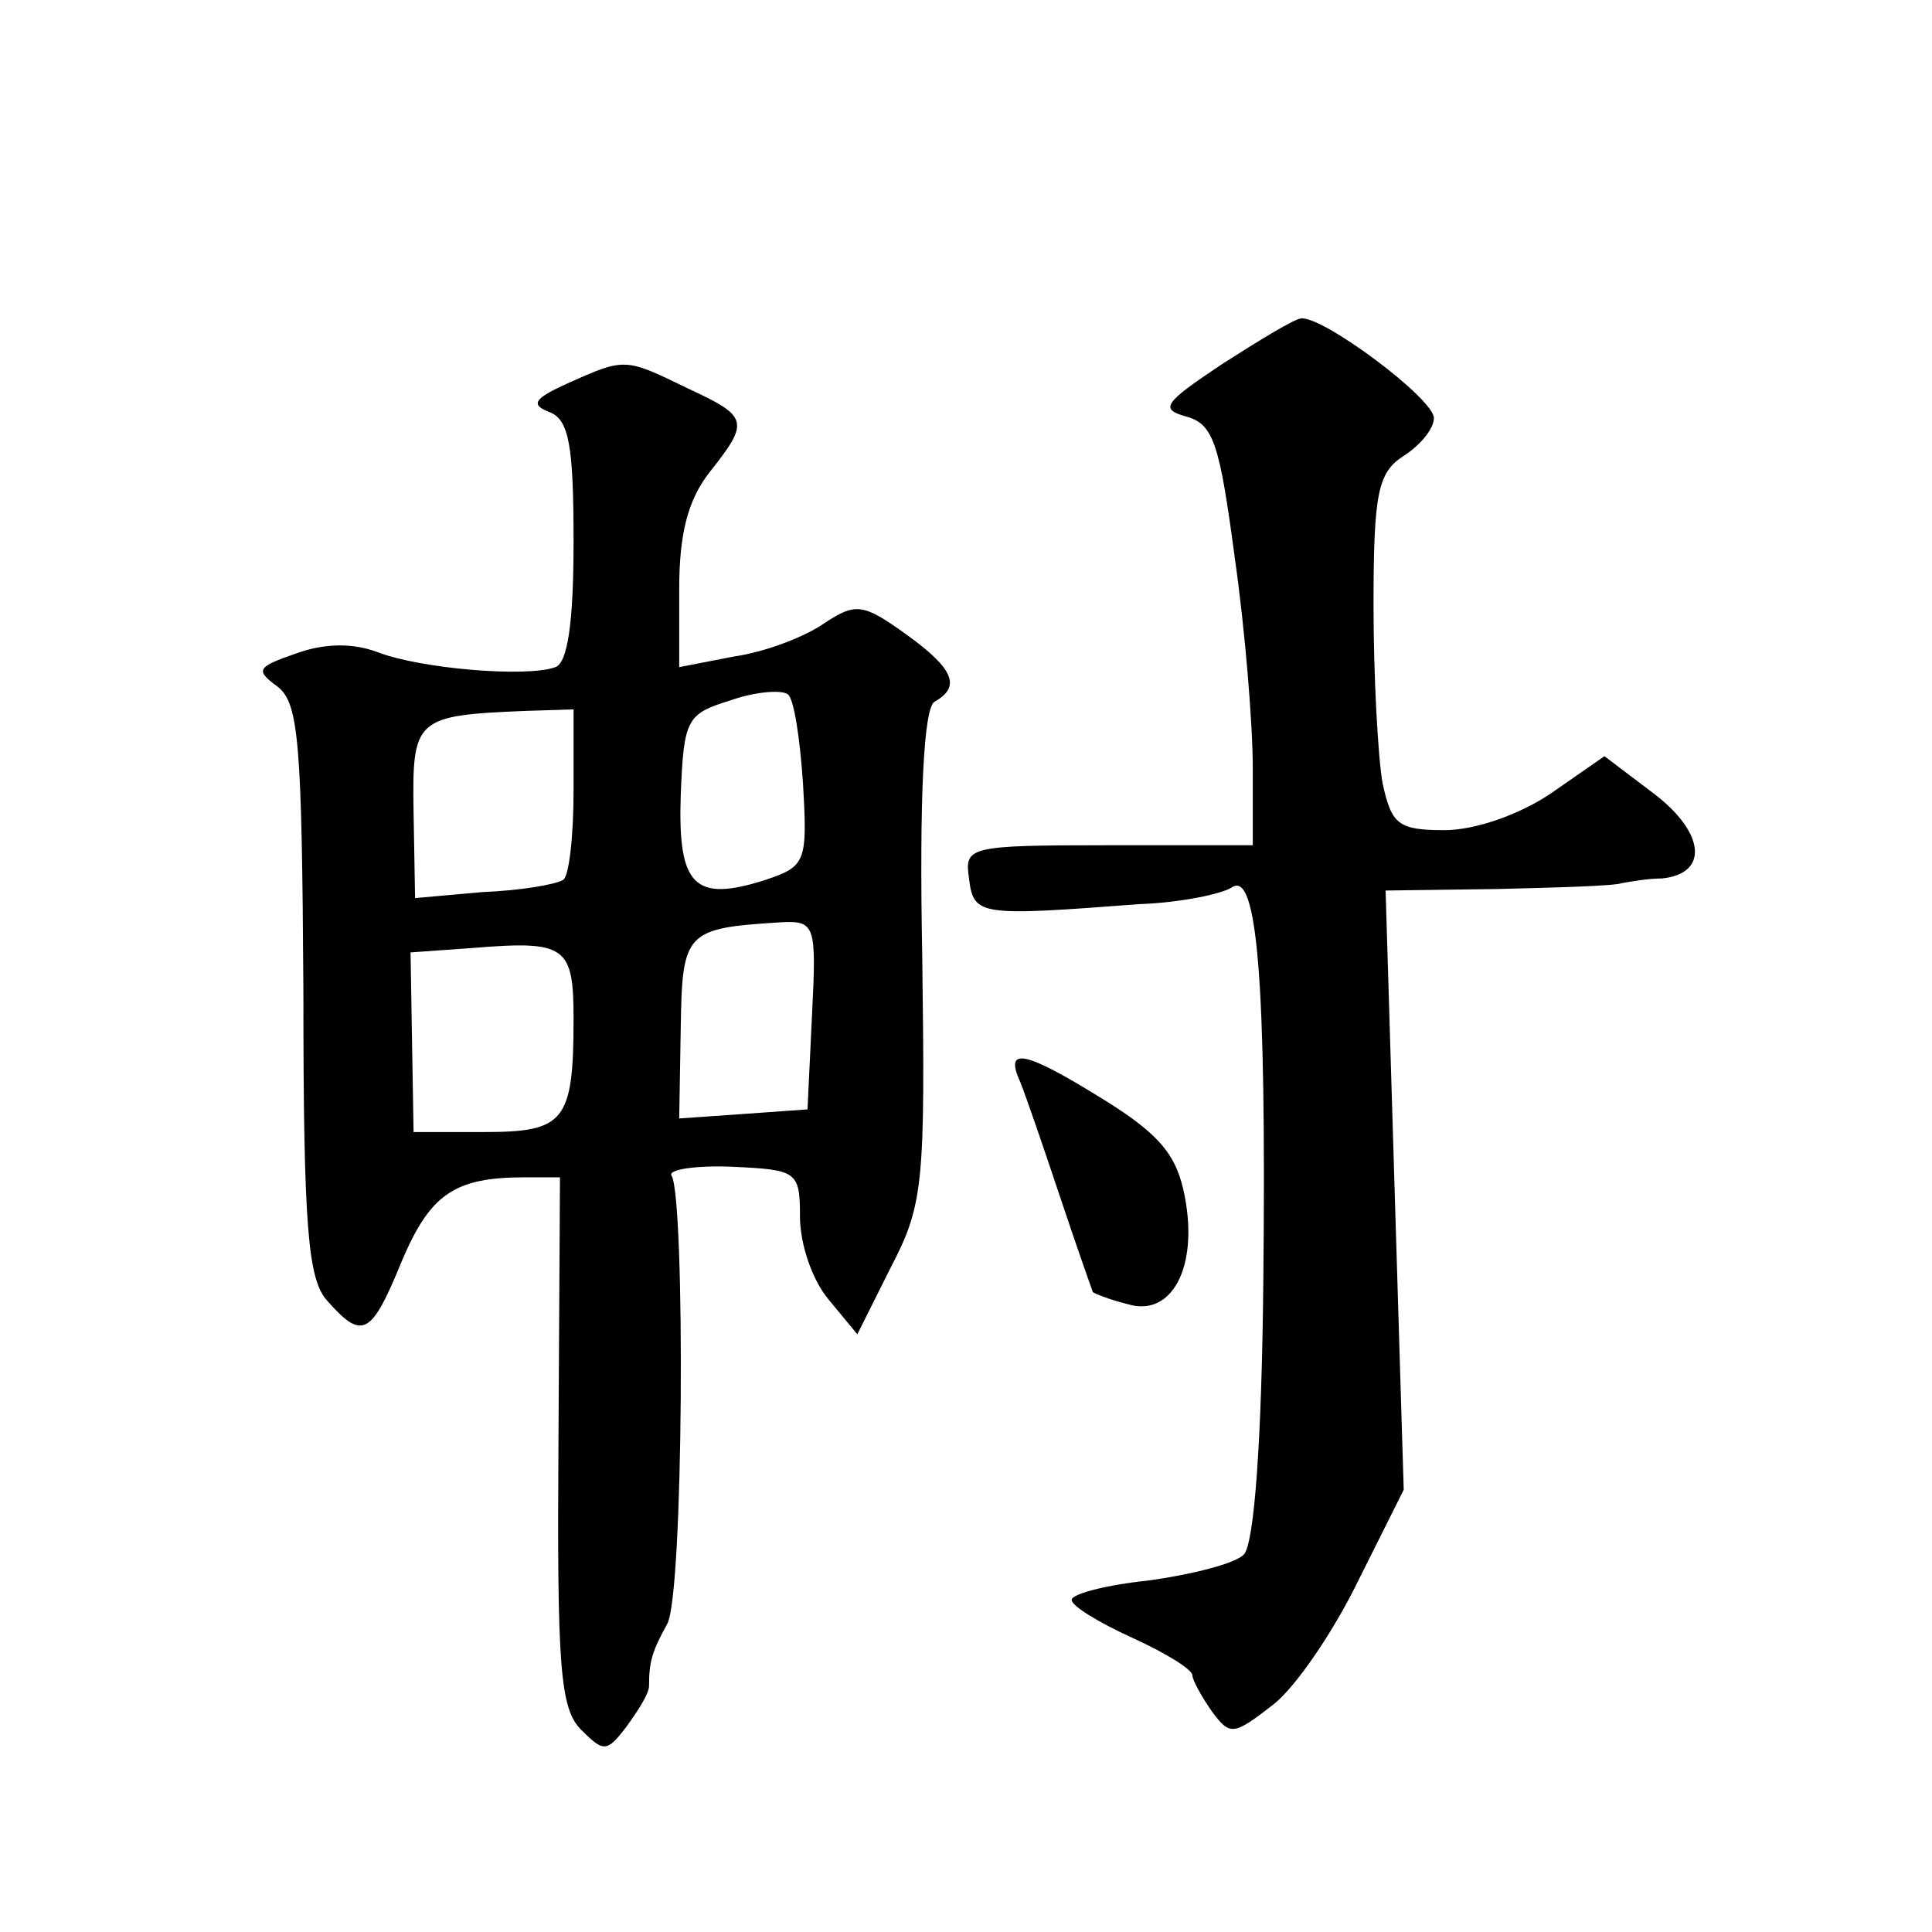
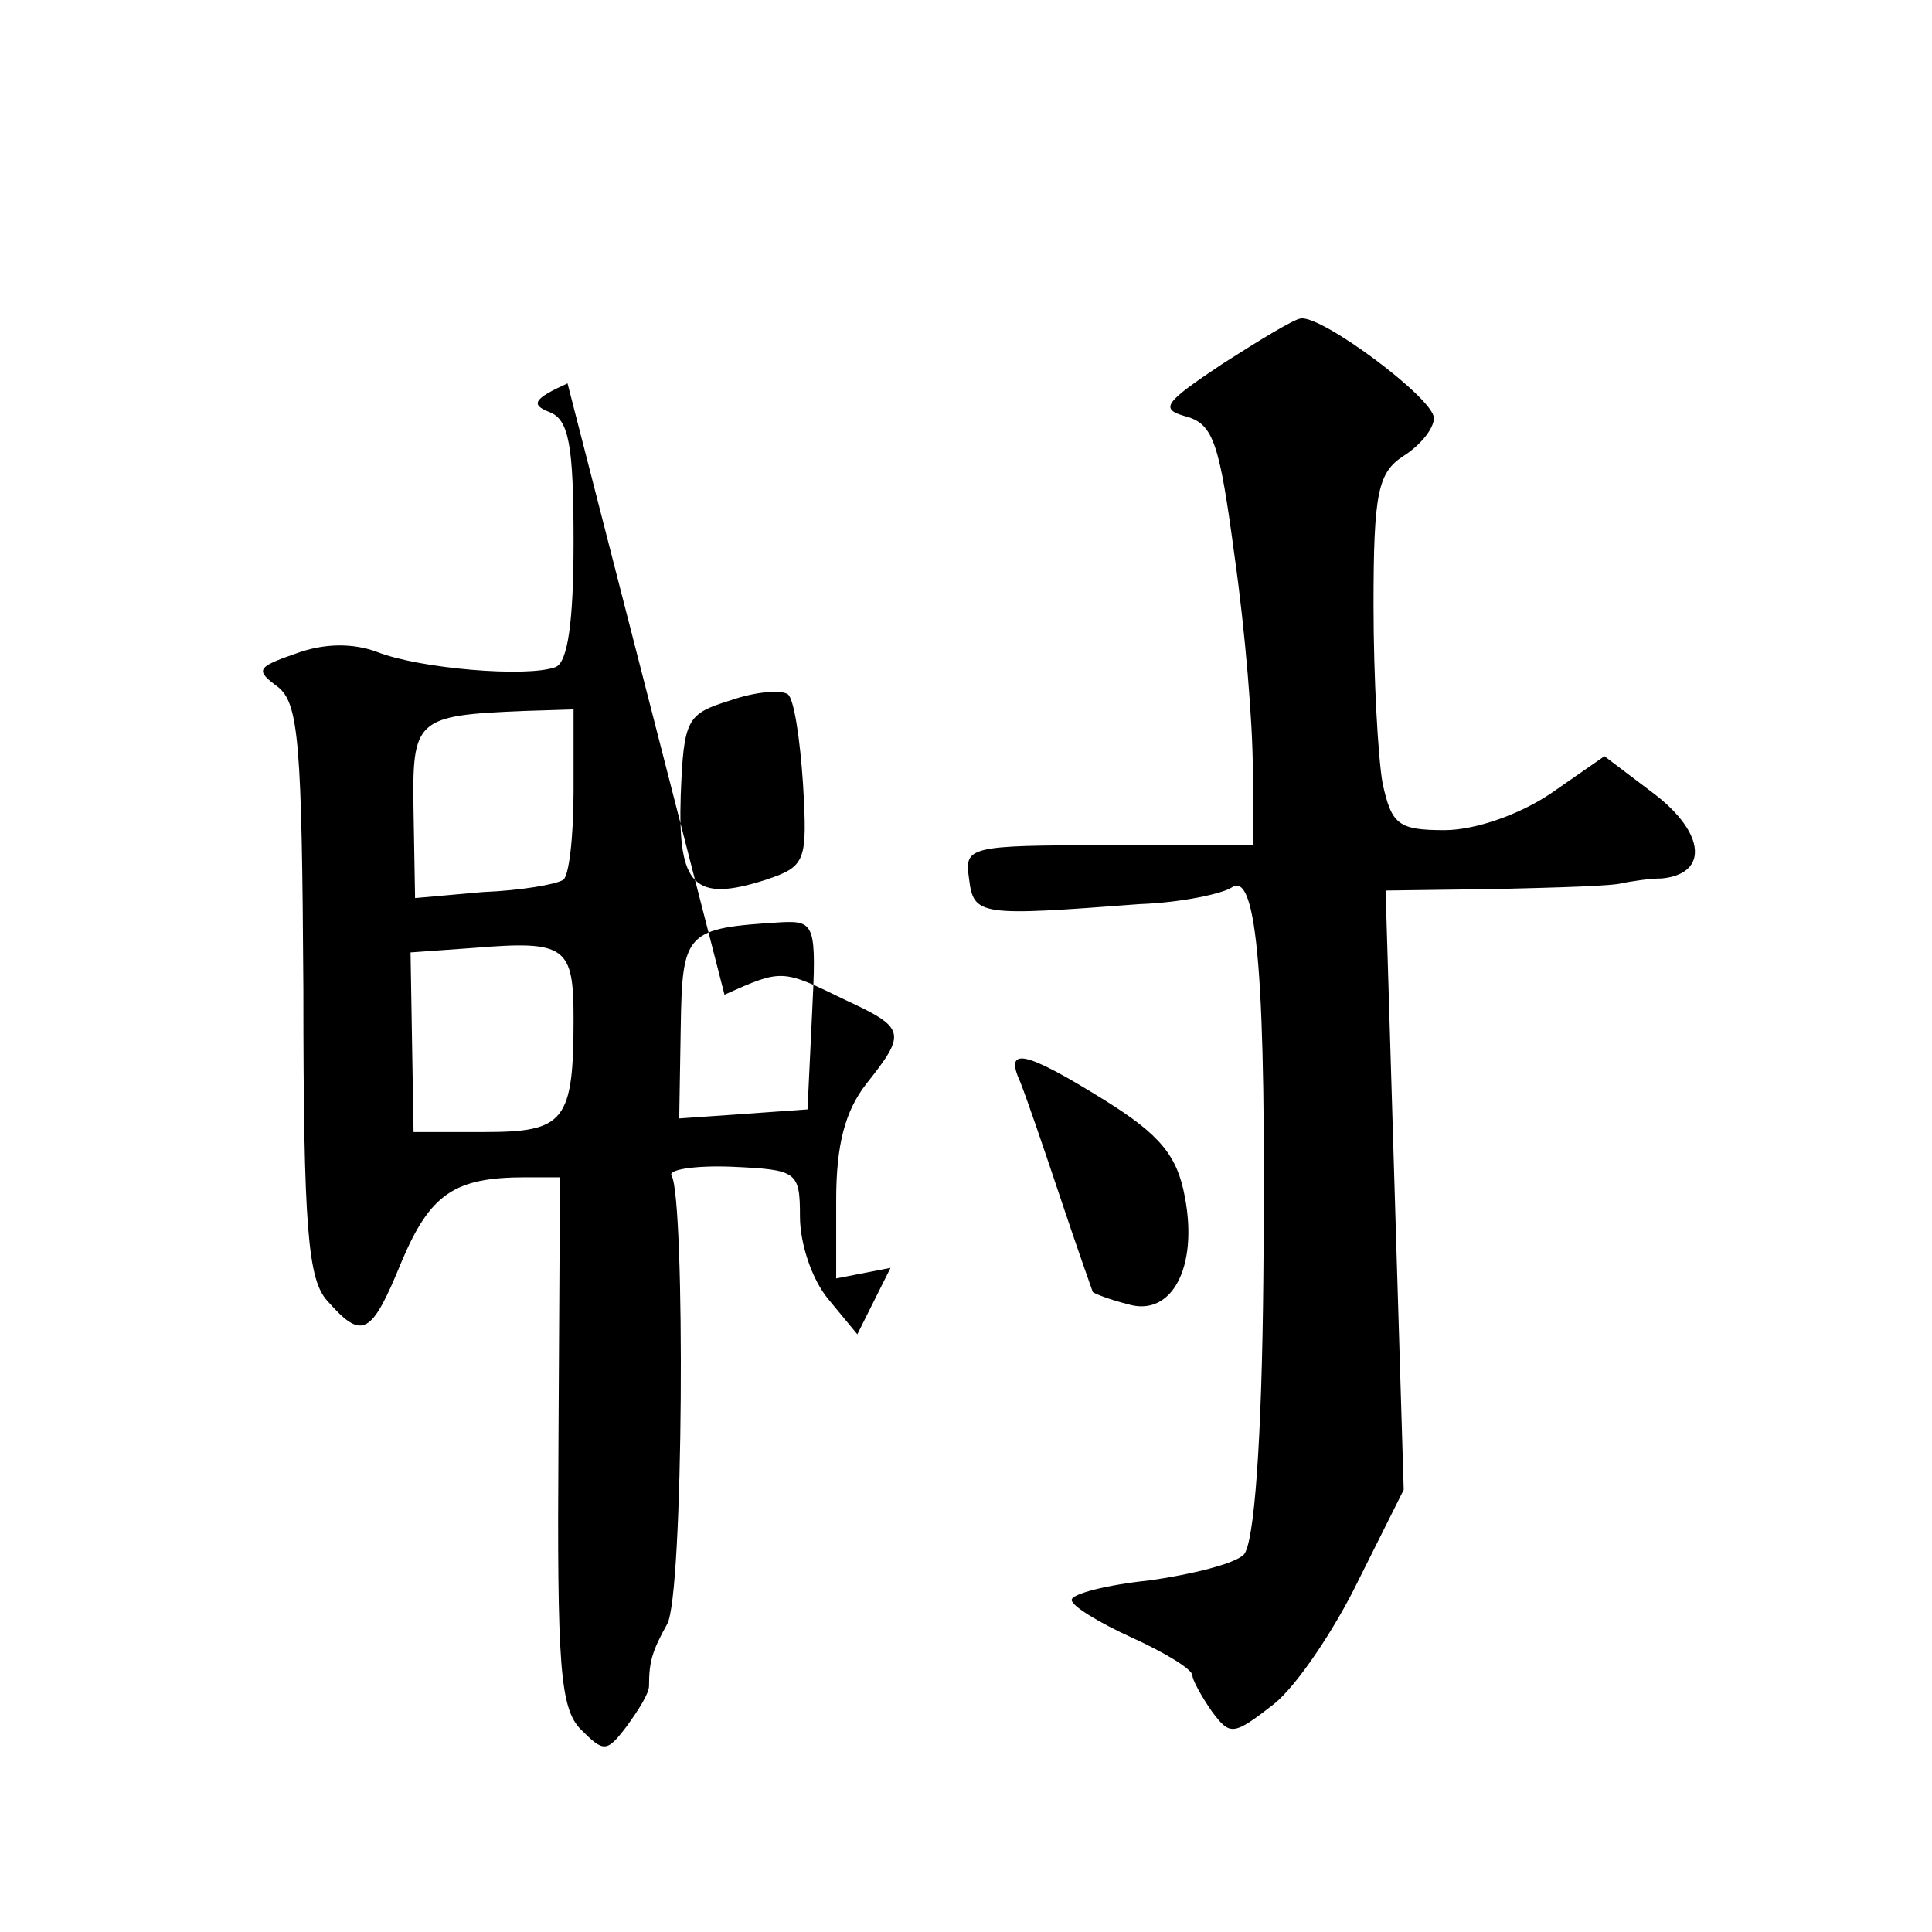
<svg xmlns="http://www.w3.org/2000/svg" version="1.0" width="128pt" height="128pt" viewBox="0 0 128 128" preserveAspectRatio="xMidYMid meet">
  <g transform="translate(0,128) scale(0.1,-0.1)" fill="#0" stroke="none">
-     <path d="M810 1039 c-39 -26 -42 -30 -24 -35 18 -5 22 -18 32 -93 7 -49 12 -111 12 -140 l0 -51 -96 0 c-93 0 -95 -1 -92 -22 3 -25 7 -25 113 -17 28 1 55 7 61 11 17 12 23 -62 21 -259 -1 -107 -6 -176 -13 -183 -6 -6 -34 -13 -62 -17 -29 -3 -52 -9 -52 -13 0 -4 18 -15 40 -25 22 -10 40 -21 40 -25 0 -3 6 -14 13 -24 12 -16 14 -16 41 5 15 12 40 49 56 82 l30 60 -6 198 -6 199 74 1 c40 1 78 2 83 4 6 1 17 3 26 3 31 3 29 30 -5 56 l-33 25 -36 -25 c-21 -14 -50 -24 -70 -24 -31 0 -35 4 -41 31 -3 17 -6 70 -6 118 0 75 3 88 20 99 11 7 20 18 20 25 0 13 -74 68 -88 66 -4 0 -27 -14 -52 -30z M376 1026 c-22 -10 -25 -14 -12 -19 13 -5 16 -22 16 -86 0 -54 -4 -80 -12 -83 -19 -7 -90 -1 -118 10 -16 6 -35 6 -54 -1 -26 -9 -27 -11 -12 -22 14 -11 16 -37 17 -201 0 -158 3 -192 16 -206 23 -26 29 -23 49 26 19 45 35 56 82 56 l23 0 -1 -175 c-1 -149 1 -177 15 -191 15 -15 17 -15 30 2 8 11 15 22 15 27 0 16 2 23 12 41 11 19 12 281 3 297 -3 4 15 7 40 6 43 -2 45 -3 45 -33 0 -18 8 -42 19 -55 l19 -23 22 44 c22 42 23 56 21 207 -2 105 1 163 8 168 18 10 13 22 -19 45 -28 20 -33 21 -54 7 -13 -9 -39 -19 -60 -22 l-36 -7 0 52 c0 37 6 59 20 77 27 34 26 37 -15 56 -41 20 -41 20 -79 3z m156 -265 c3 -52 2 -55 -25 -64 -47 -15 -58 -4 -56 56 2 51 4 54 33 63 17 6 34 7 38 4 4 -3 8 -29 10 -59z m-152 -5 c0 -30 -3 -57 -7 -59 -5 -3 -28 -7 -53 -8 l-45 -4 -1 57 c-1 62 1 64 74 67 l32 1 0 -54z m158 -148 l-3 -63 -42 -3 -43 -3 1 60 c1 64 3 66 67 70 22 1 23 -2 20 -61z m-158 -3 c0 -68 -6 -75 -59 -75 l-47 0 -1 59 -1 60 42 3 c61 5 66 1 66 -47z M676 563 c4 -10 16 -45 27 -78 11 -33 21 -61 21 -61 1 -1 11 -5 23 -8 29 -9 47 24 38 71 -5 27 -16 41 -53 64 -53 33 -67 36 -56 12z" />
+     <path d="M810 1039 c-39 -26 -42 -30 -24 -35 18 -5 22 -18 32 -93 7 -49 12 -111 12 -140 l0 -51 -96 0 c-93 0 -95 -1 -92 -22 3 -25 7 -25 113 -17 28 1 55 7 61 11 17 12 23 -62 21 -259 -1 -107 -6 -176 -13 -183 -6 -6 -34 -13 -62 -17 -29 -3 -52 -9 -52 -13 0 -4 18 -15 40 -25 22 -10 40 -21 40 -25 0 -3 6 -14 13 -24 12 -16 14 -16 41 5 15 12 40 49 56 82 l30 60 -6 198 -6 199 74 1 c40 1 78 2 83 4 6 1 17 3 26 3 31 3 29 30 -5 56 l-33 25 -36 -25 c-21 -14 -50 -24 -70 -24 -31 0 -35 4 -41 31 -3 17 -6 70 -6 118 0 75 3 88 20 99 11 7 20 18 20 25 0 13 -74 68 -88 66 -4 0 -27 -14 -52 -30z M376 1026 c-22 -10 -25 -14 -12 -19 13 -5 16 -22 16 -86 0 -54 -4 -80 -12 -83 -19 -7 -90 -1 -118 10 -16 6 -35 6 -54 -1 -26 -9 -27 -11 -12 -22 14 -11 16 -37 17 -201 0 -158 3 -192 16 -206 23 -26 29 -23 49 26 19 45 35 56 82 56 l23 0 -1 -175 c-1 -149 1 -177 15 -191 15 -15 17 -15 30 2 8 11 15 22 15 27 0 16 2 23 12 41 11 19 12 281 3 297 -3 4 15 7 40 6 43 -2 45 -3 45 -33 0 -18 8 -42 19 -55 l19 -23 22 44 l-36 -7 0 52 c0 37 6 59 20 77 27 34 26 37 -15 56 -41 20 -41 20 -79 3z m156 -265 c3 -52 2 -55 -25 -64 -47 -15 -58 -4 -56 56 2 51 4 54 33 63 17 6 34 7 38 4 4 -3 8 -29 10 -59z m-152 -5 c0 -30 -3 -57 -7 -59 -5 -3 -28 -7 -53 -8 l-45 -4 -1 57 c-1 62 1 64 74 67 l32 1 0 -54z m158 -148 l-3 -63 -42 -3 -43 -3 1 60 c1 64 3 66 67 70 22 1 23 -2 20 -61z m-158 -3 c0 -68 -6 -75 -59 -75 l-47 0 -1 59 -1 60 42 3 c61 5 66 1 66 -47z M676 563 c4 -10 16 -45 27 -78 11 -33 21 -61 21 -61 1 -1 11 -5 23 -8 29 -9 47 24 38 71 -5 27 -16 41 -53 64 -53 33 -67 36 -56 12z" />
  </g>
</svg>